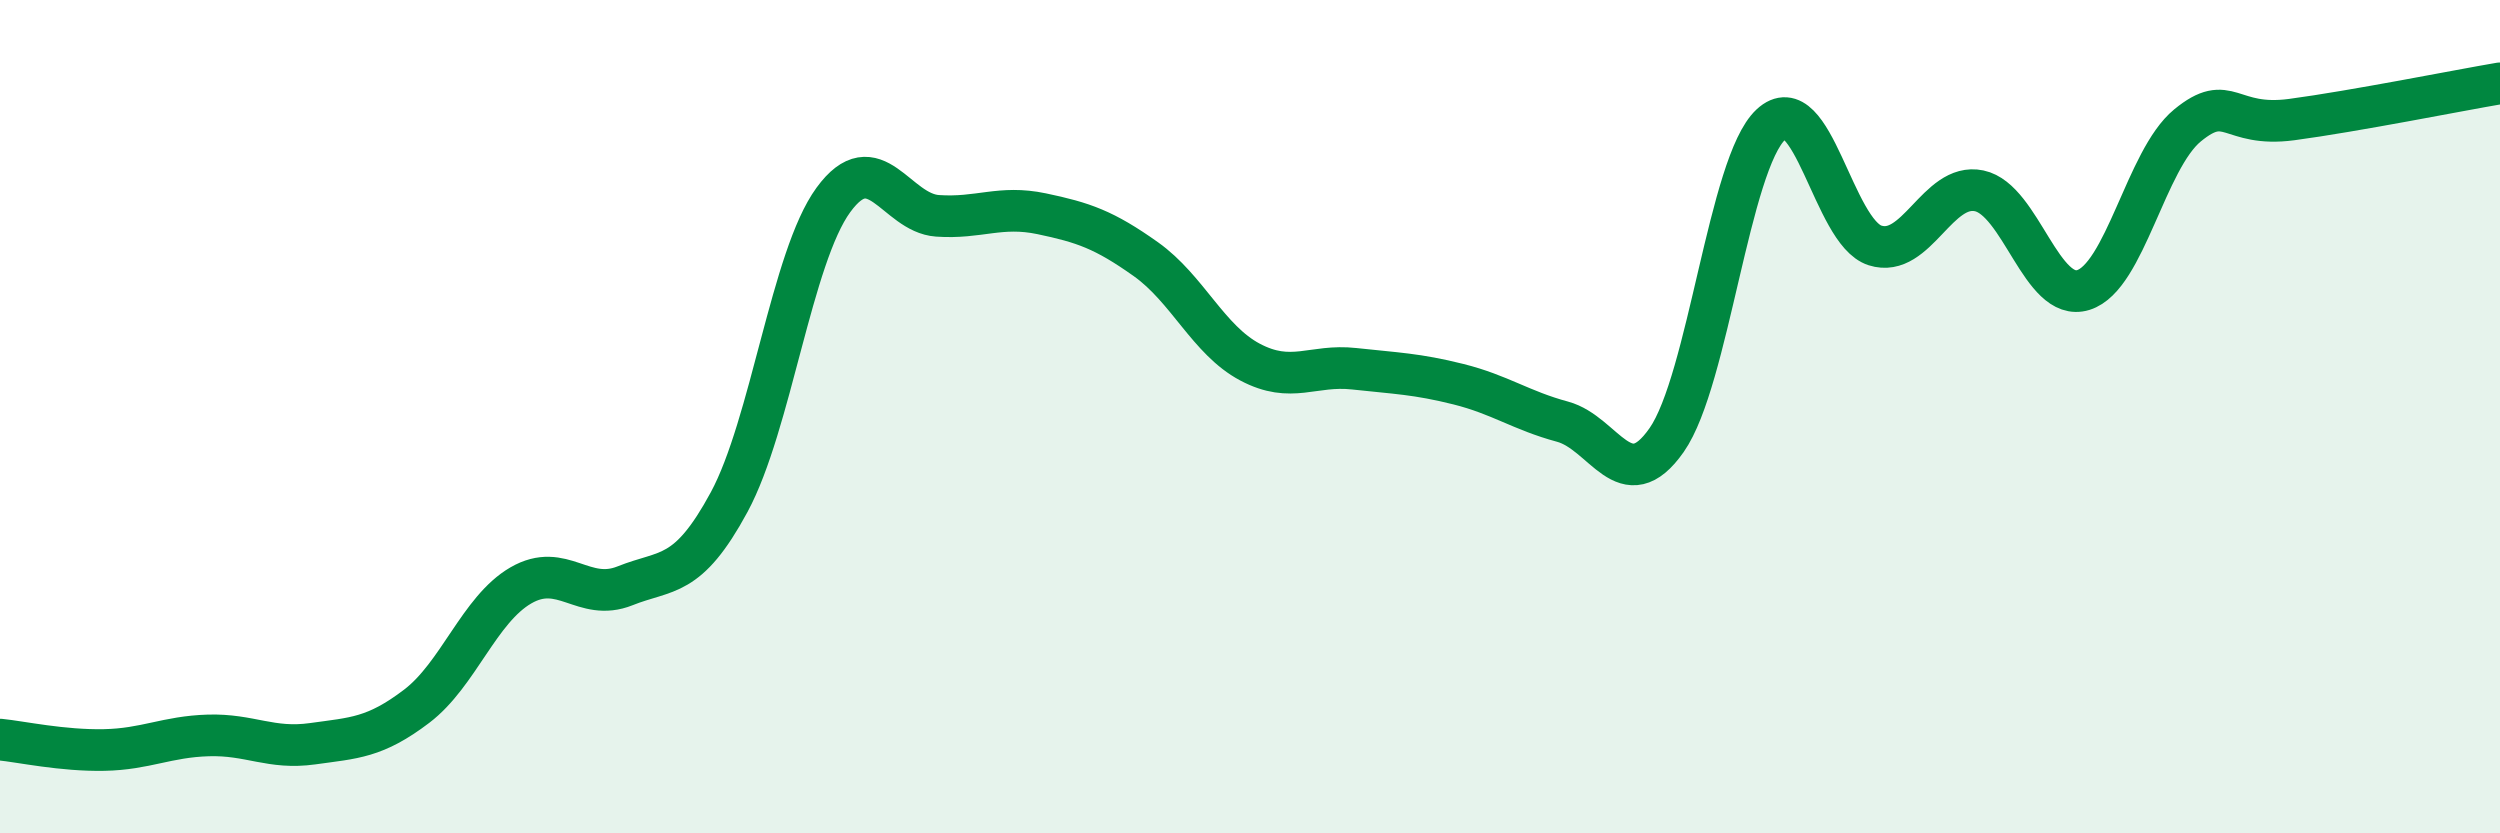
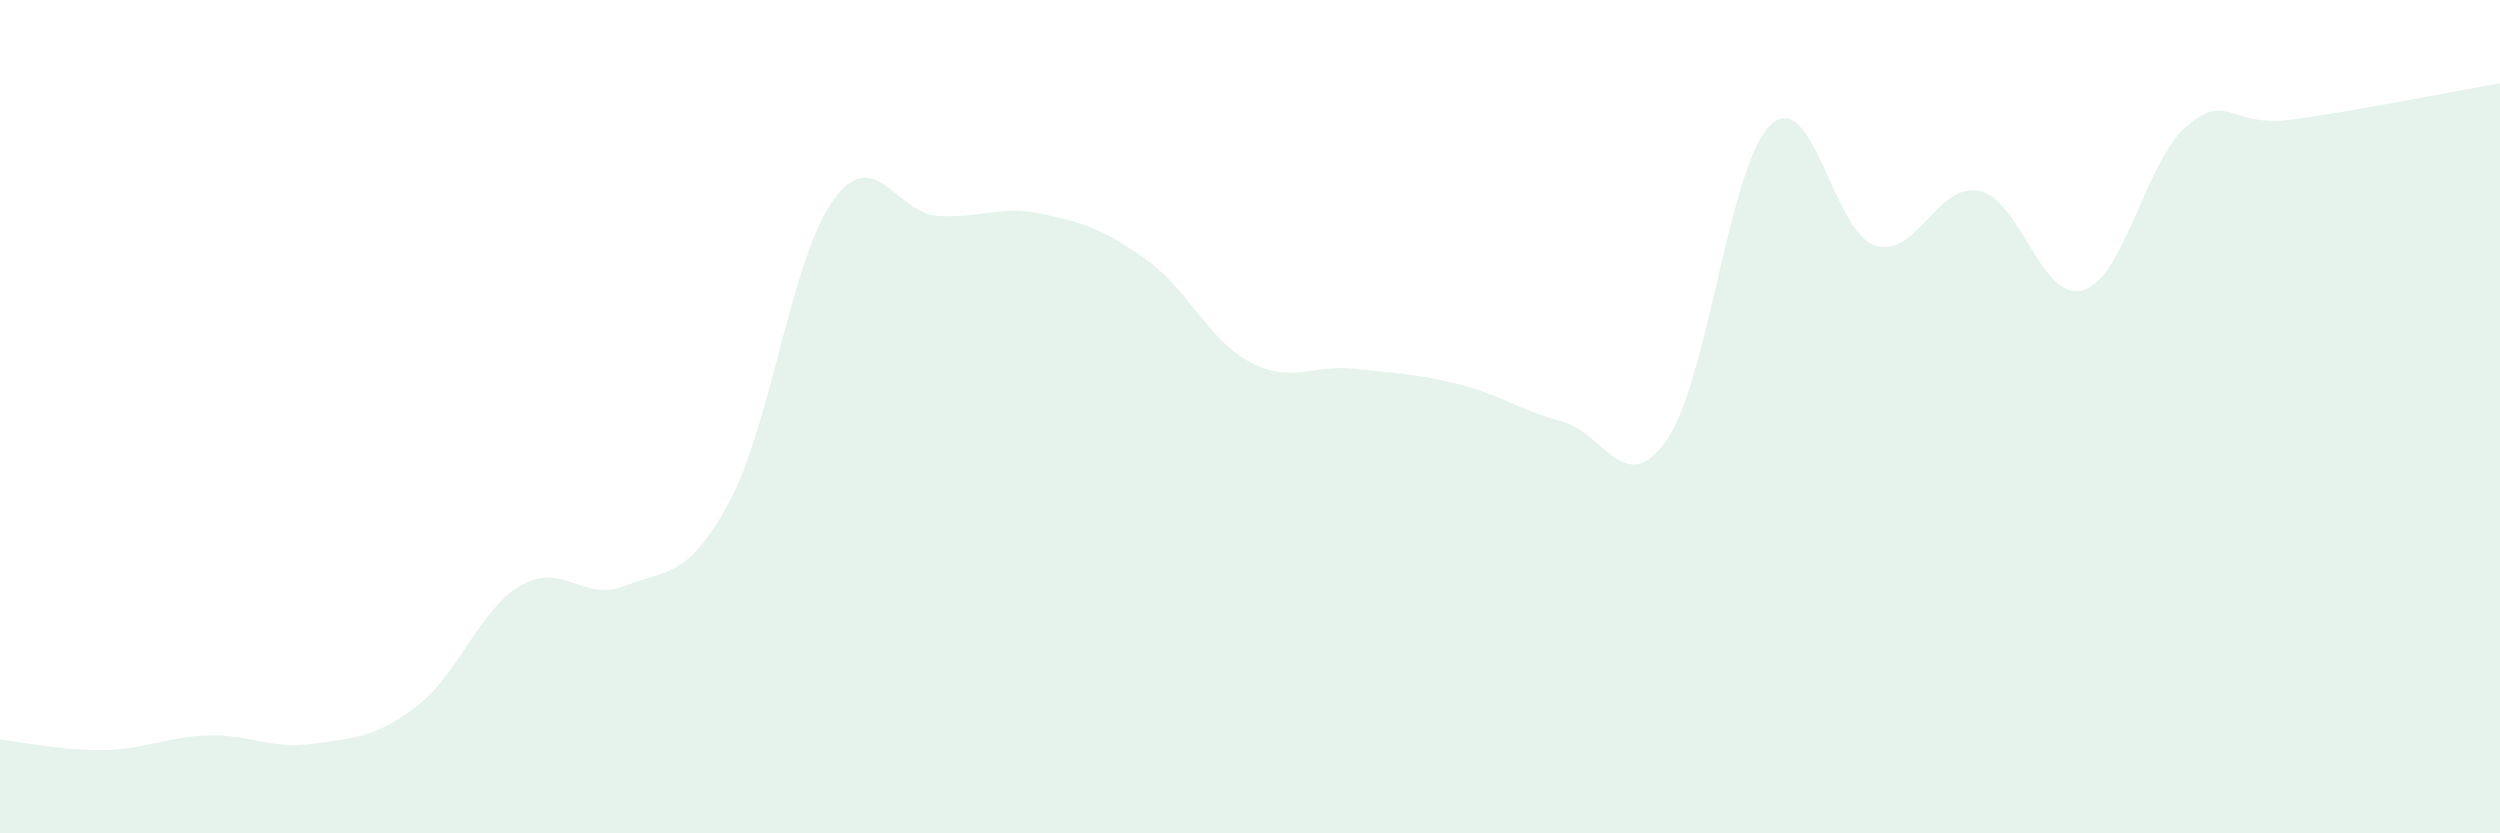
<svg xmlns="http://www.w3.org/2000/svg" width="60" height="20" viewBox="0 0 60 20">
  <path d="M 0,17.75 C 0.5,17.8 1.5,18.02 2.5,18 C 3.5,17.98 4,17.68 5,17.65 C 6,17.62 6.5,17.99 7.5,17.85 C 8.5,17.71 9,17.71 10,16.95 C 11,16.19 11.5,14.63 12.5,14.05 C 13.5,13.47 14,14.46 15,14.06 C 16,13.66 16.5,13.9 17.5,12.05 C 18.5,10.2 19,6.17 20,4.8 C 21,3.43 21.5,5.11 22.5,5.18 C 23.5,5.25 24,4.92 25,5.13 C 26,5.34 26.5,5.51 27.5,6.22 C 28.5,6.93 29,8.16 30,8.69 C 31,9.22 31.5,8.74 32.5,8.85 C 33.5,8.96 34,8.97 35,9.22 C 36,9.47 36.5,9.85 37.5,10.12 C 38.5,10.39 39,11.99 40,10.56 C 41,9.13 41.5,3.92 42.5,2.99 C 43.5,2.06 44,5.57 45,5.89 C 46,6.21 46.5,4.37 47.5,4.58 C 48.5,4.79 49,7.27 50,6.96 C 51,6.65 51.5,3.83 52.5,3.01 C 53.5,2.19 53.5,3.07 55,2.87 C 56.5,2.67 59,2.17 60,2L60 20L0 20Z" fill="#008740" opacity="0.1" stroke-linecap="round" stroke-linejoin="round" />
-   <path d="M 0,17.75 C 0.5,17.8 1.5,18.02 2.5,18 C 3.5,17.98 4,17.68 5,17.65 C 6,17.62 6.5,17.99 7.5,17.85 C 8.5,17.71 9,17.71 10,16.95 C 11,16.19 11.5,14.63 12.5,14.05 C 13.5,13.47 14,14.46 15,14.06 C 16,13.66 16.5,13.9 17.5,12.05 C 18.5,10.2 19,6.17 20,4.8 C 21,3.43 21.5,5.11 22.5,5.18 C 23.5,5.25 24,4.92 25,5.13 C 26,5.34 26.5,5.51 27.5,6.22 C 28.5,6.93 29,8.16 30,8.69 C 31,9.22 31.5,8.74 32.5,8.85 C 33.5,8.96 34,8.97 35,9.22 C 36,9.47 36.5,9.85 37.5,10.12 C 38.5,10.39 39,11.99 40,10.56 C 41,9.13 41.5,3.92 42.5,2.99 C 43.5,2.06 44,5.57 45,5.89 C 46,6.21 46.5,4.37 47.5,4.58 C 48.5,4.79 49,7.27 50,6.96 C 51,6.65 51.5,3.83 52.5,3.01 C 53.5,2.19 53.5,3.07 55,2.87 C 56.5,2.67 59,2.17 60,2" stroke="#008740" stroke-width="1" fill="none" stroke-linecap="round" stroke-linejoin="round" />
</svg>